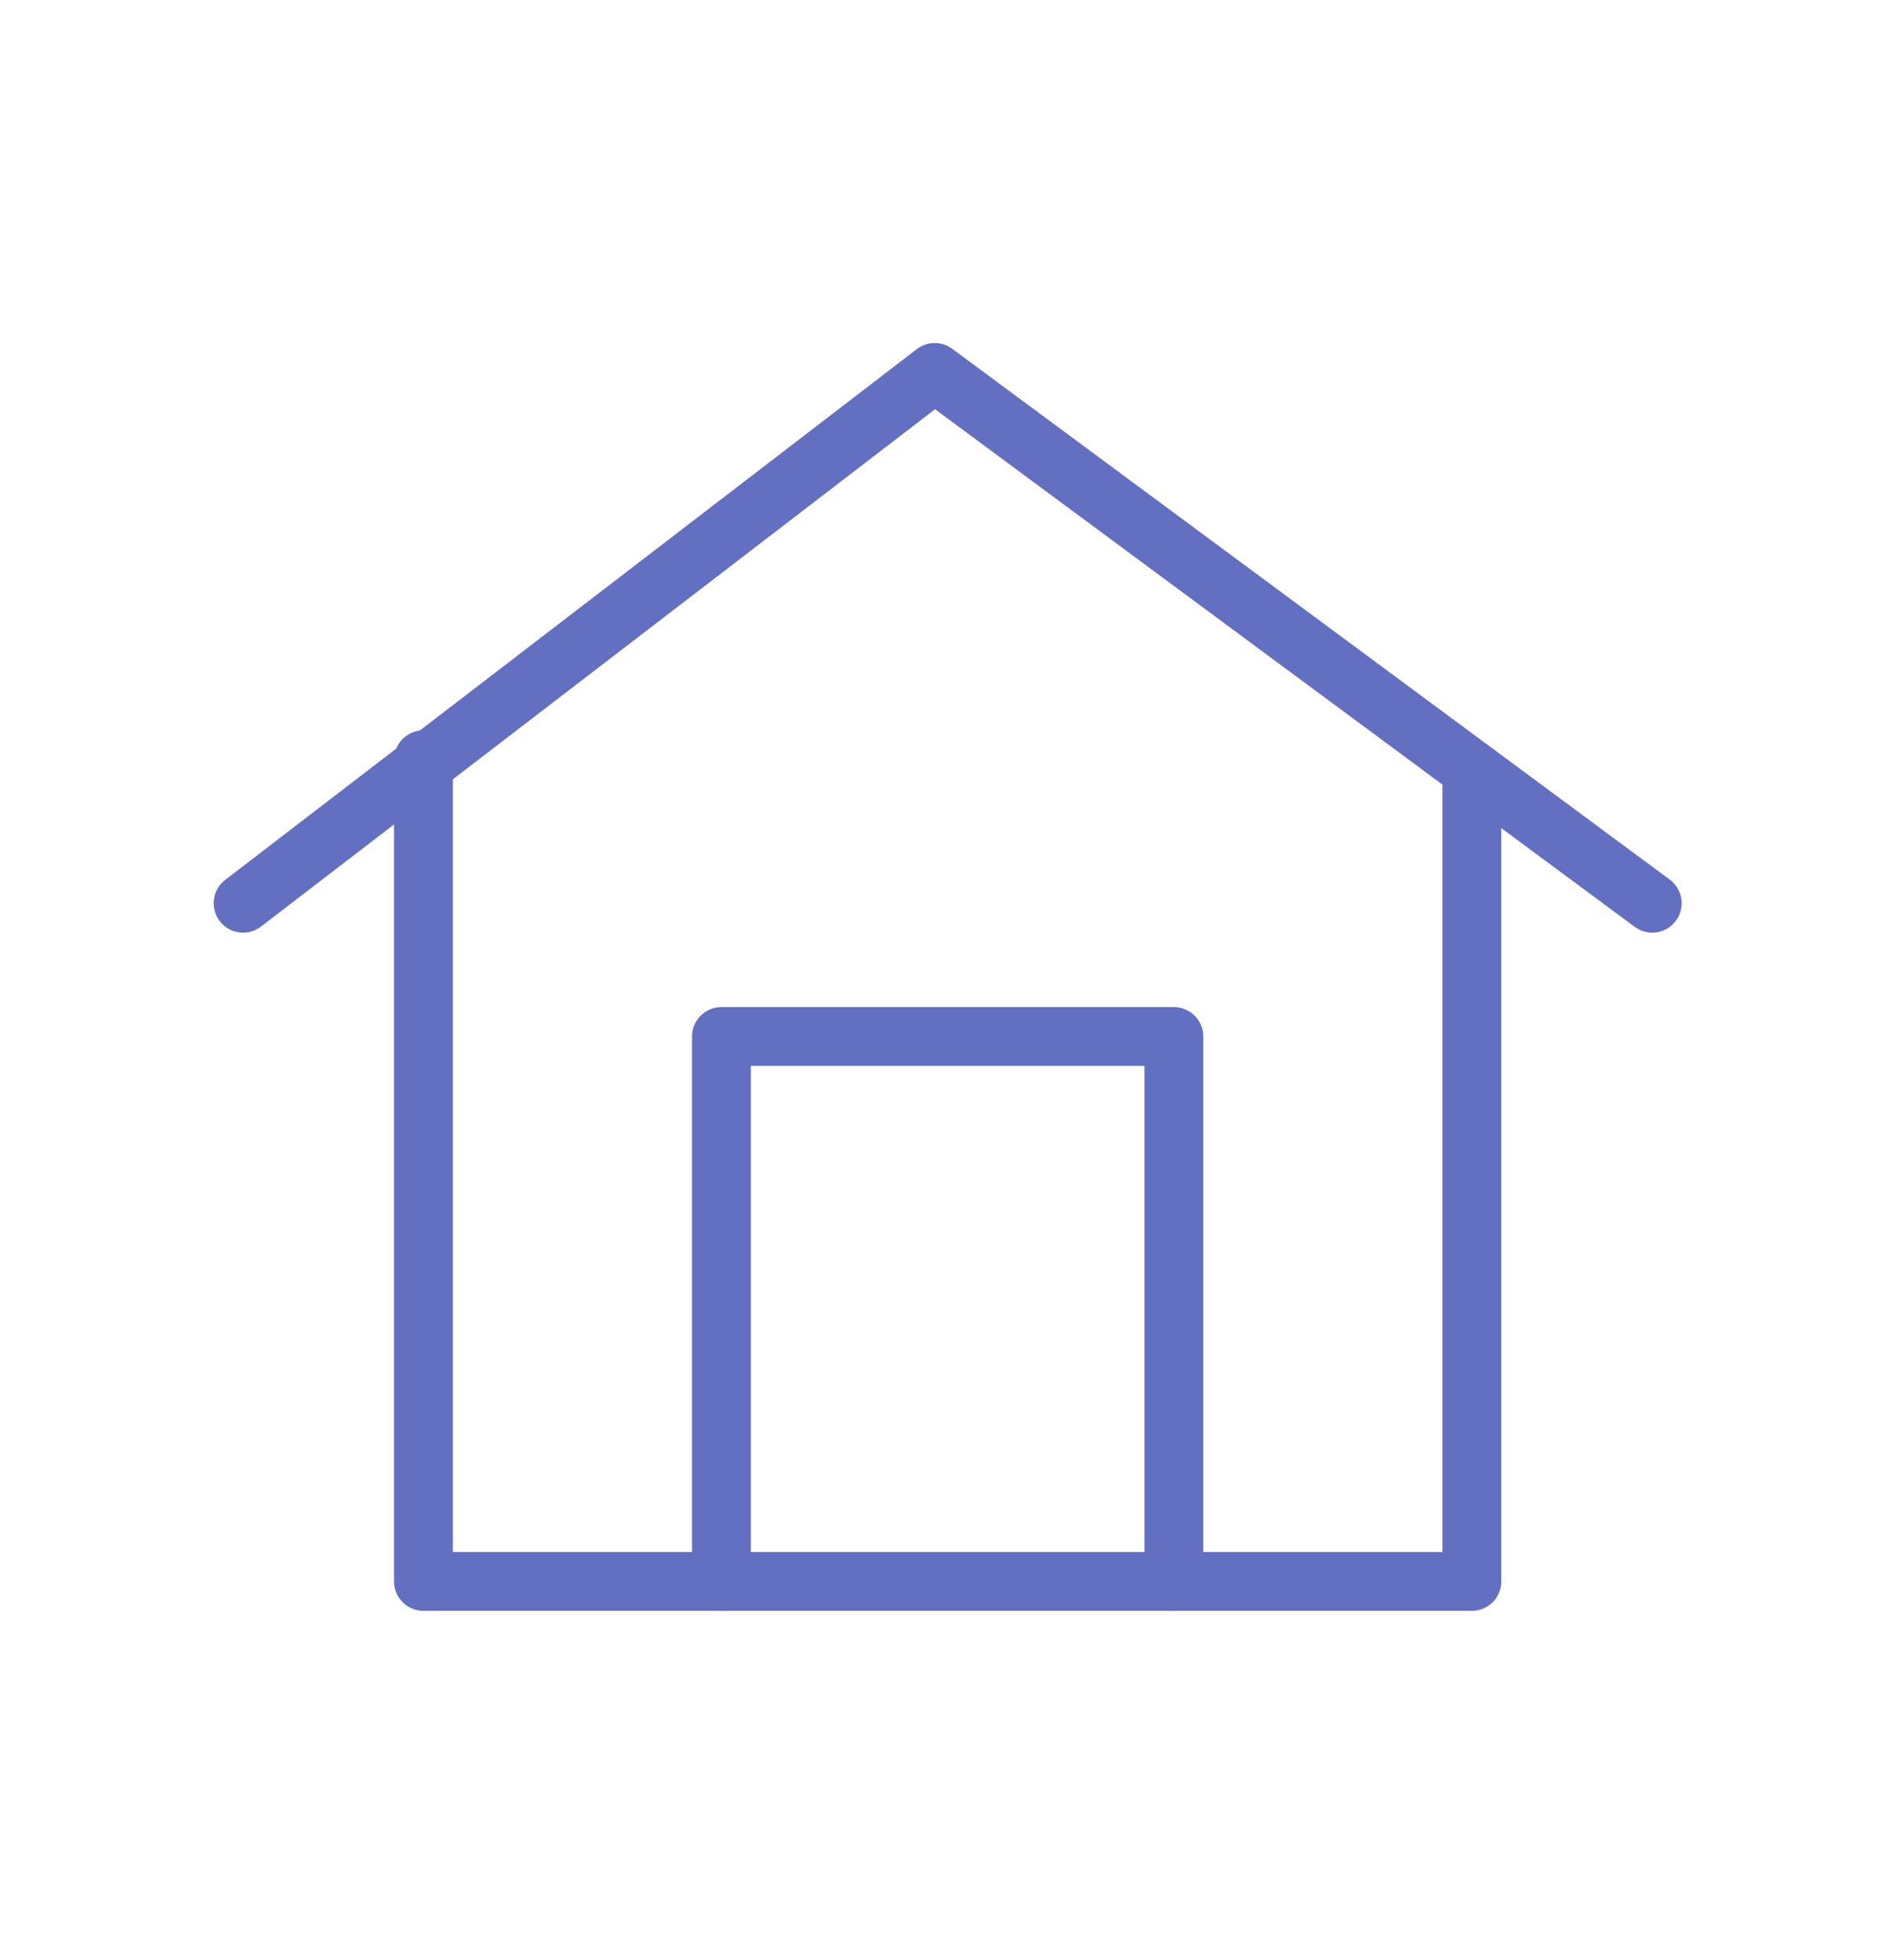
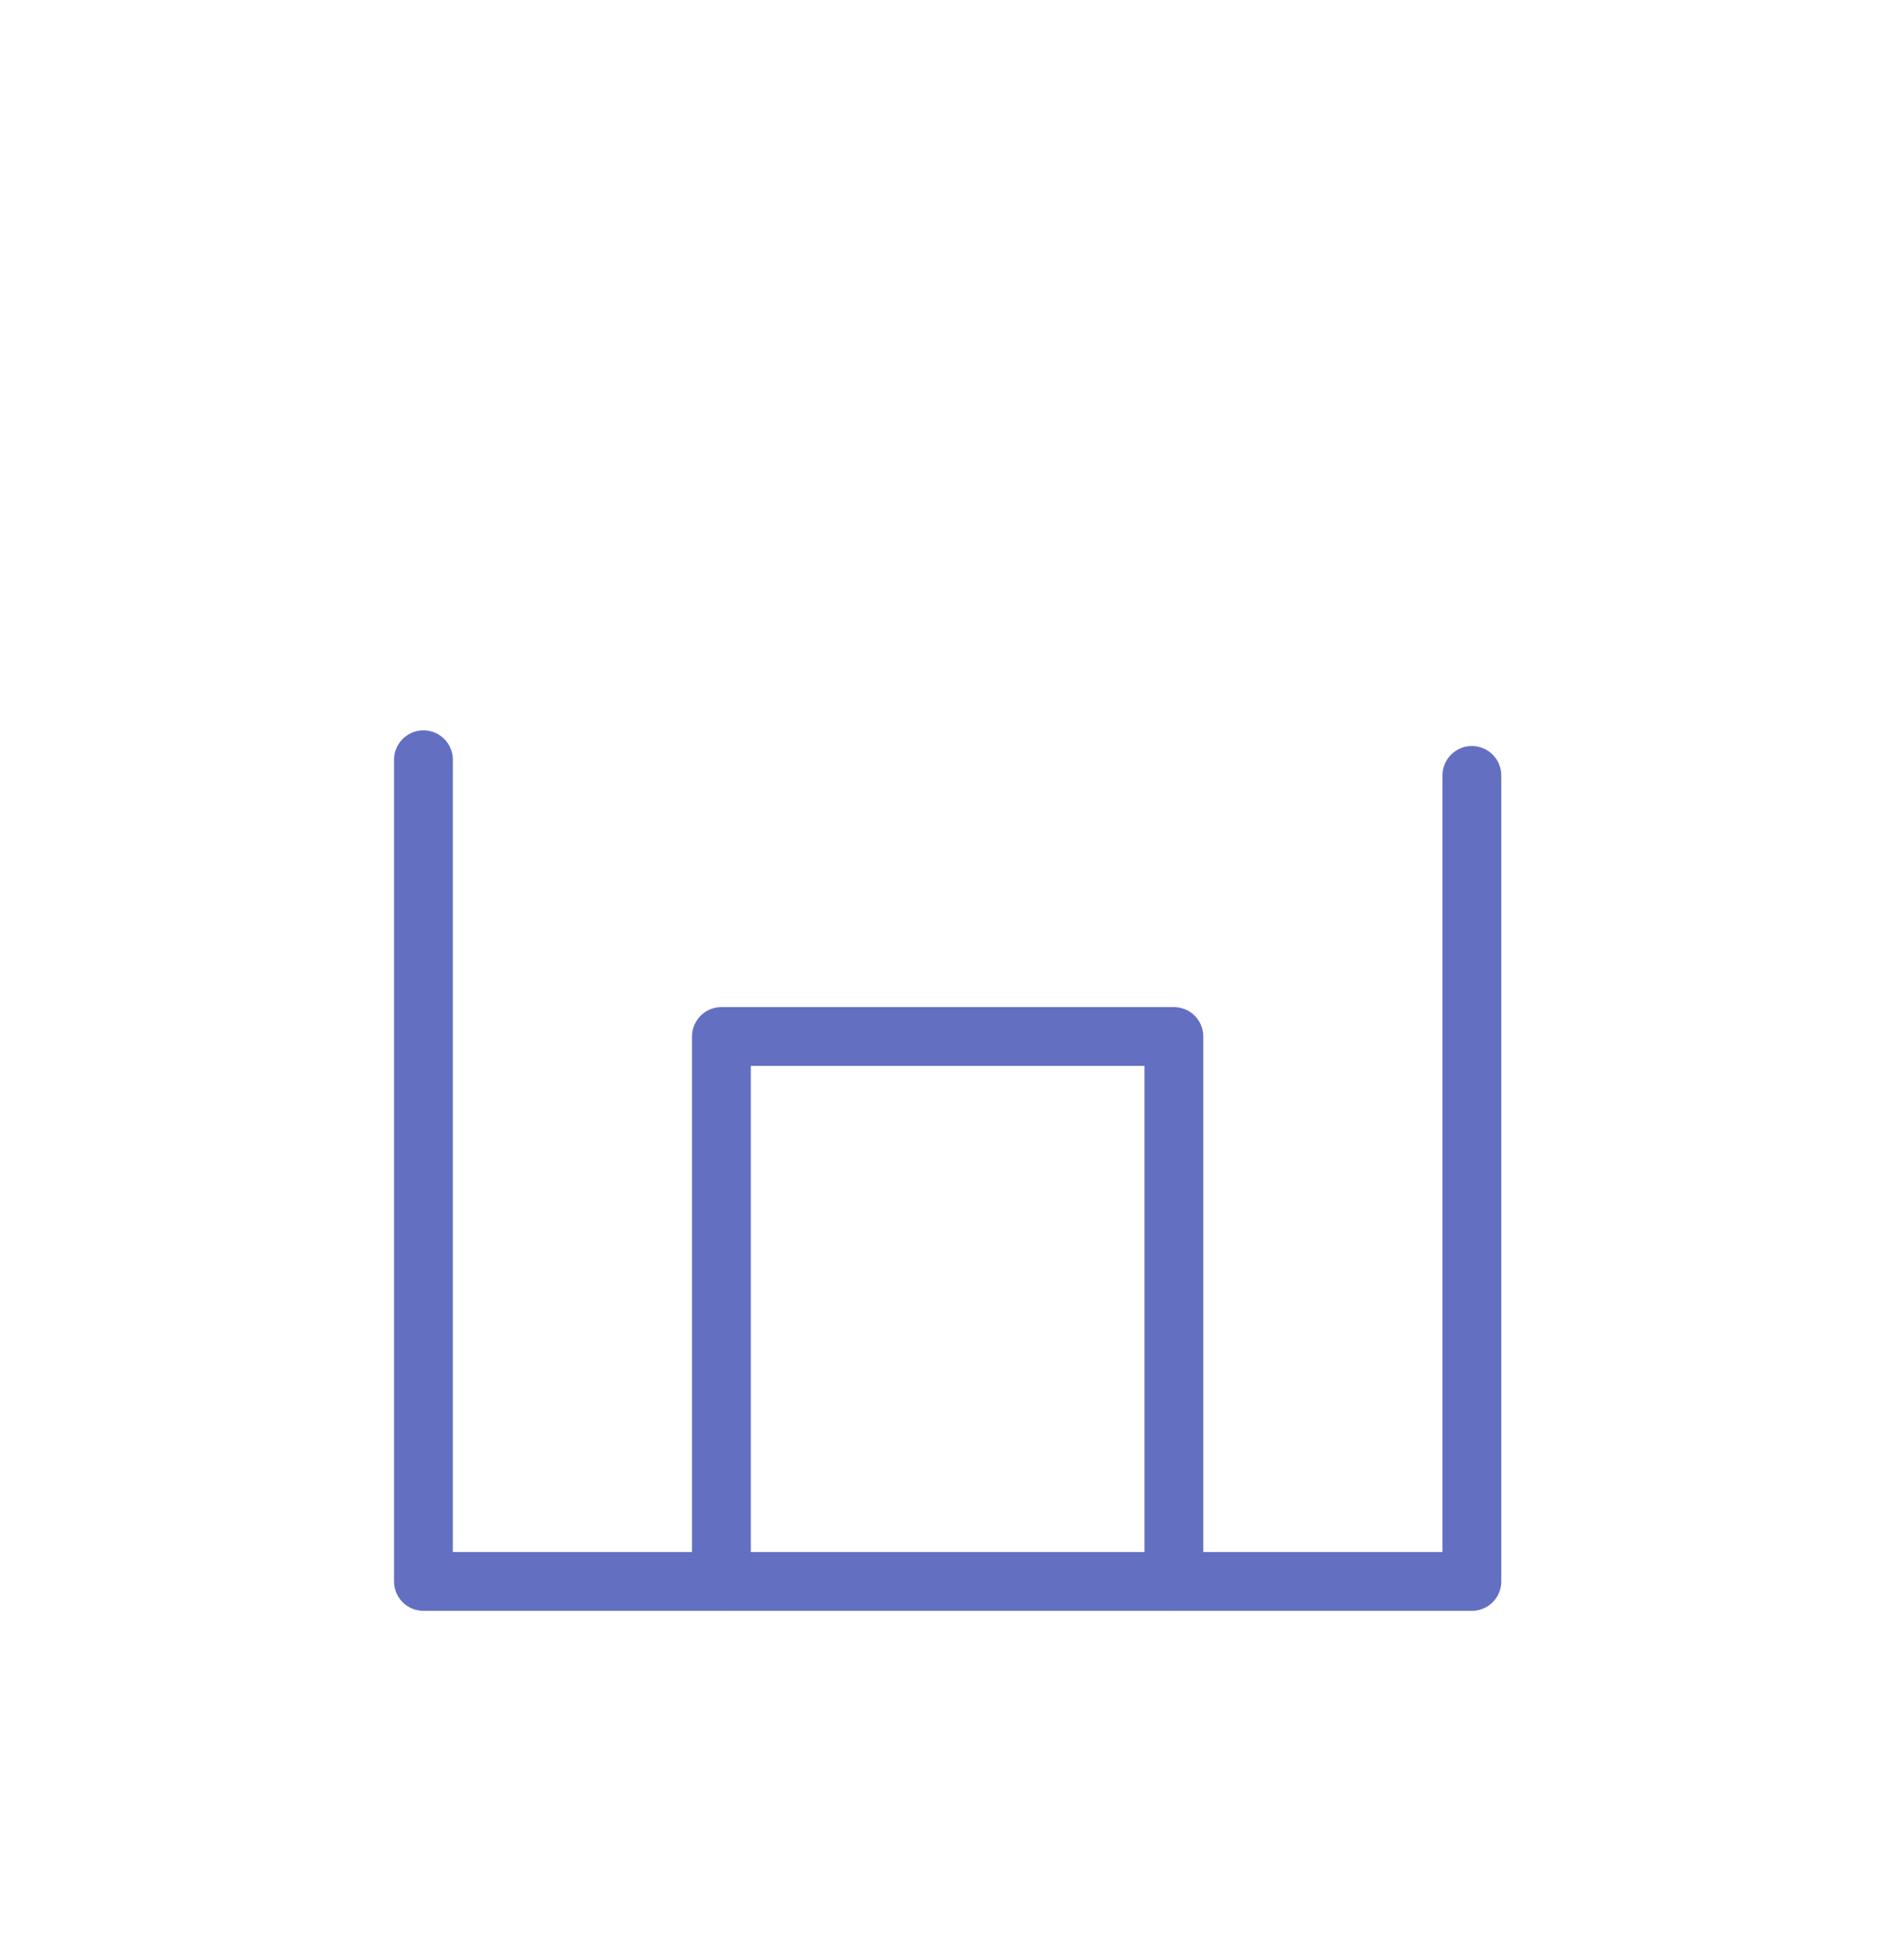
<svg xmlns="http://www.w3.org/2000/svg" id="Calque_1" viewBox="0 0 24 25">
  <defs>
    <style>
      .cls-1 {
        fill: none;
        stroke: #636fc1;
        stroke-linecap: round;
        stroke-linejoin: round;
        stroke-width: .75px;
      }
    </style>
  </defs>
-   <polyline class="cls-1" points="3.1 11.52 11.92 4.75 21.07 11.52" />
  <polyline class="cls-1" points="5.4 9.69 5.4 20.17 18.77 20.17 18.77 9.89" />
  <polyline class="cls-1" points="9.2 20.17 9.2 13.22 14.97 13.22 14.97 20.17" />
</svg>